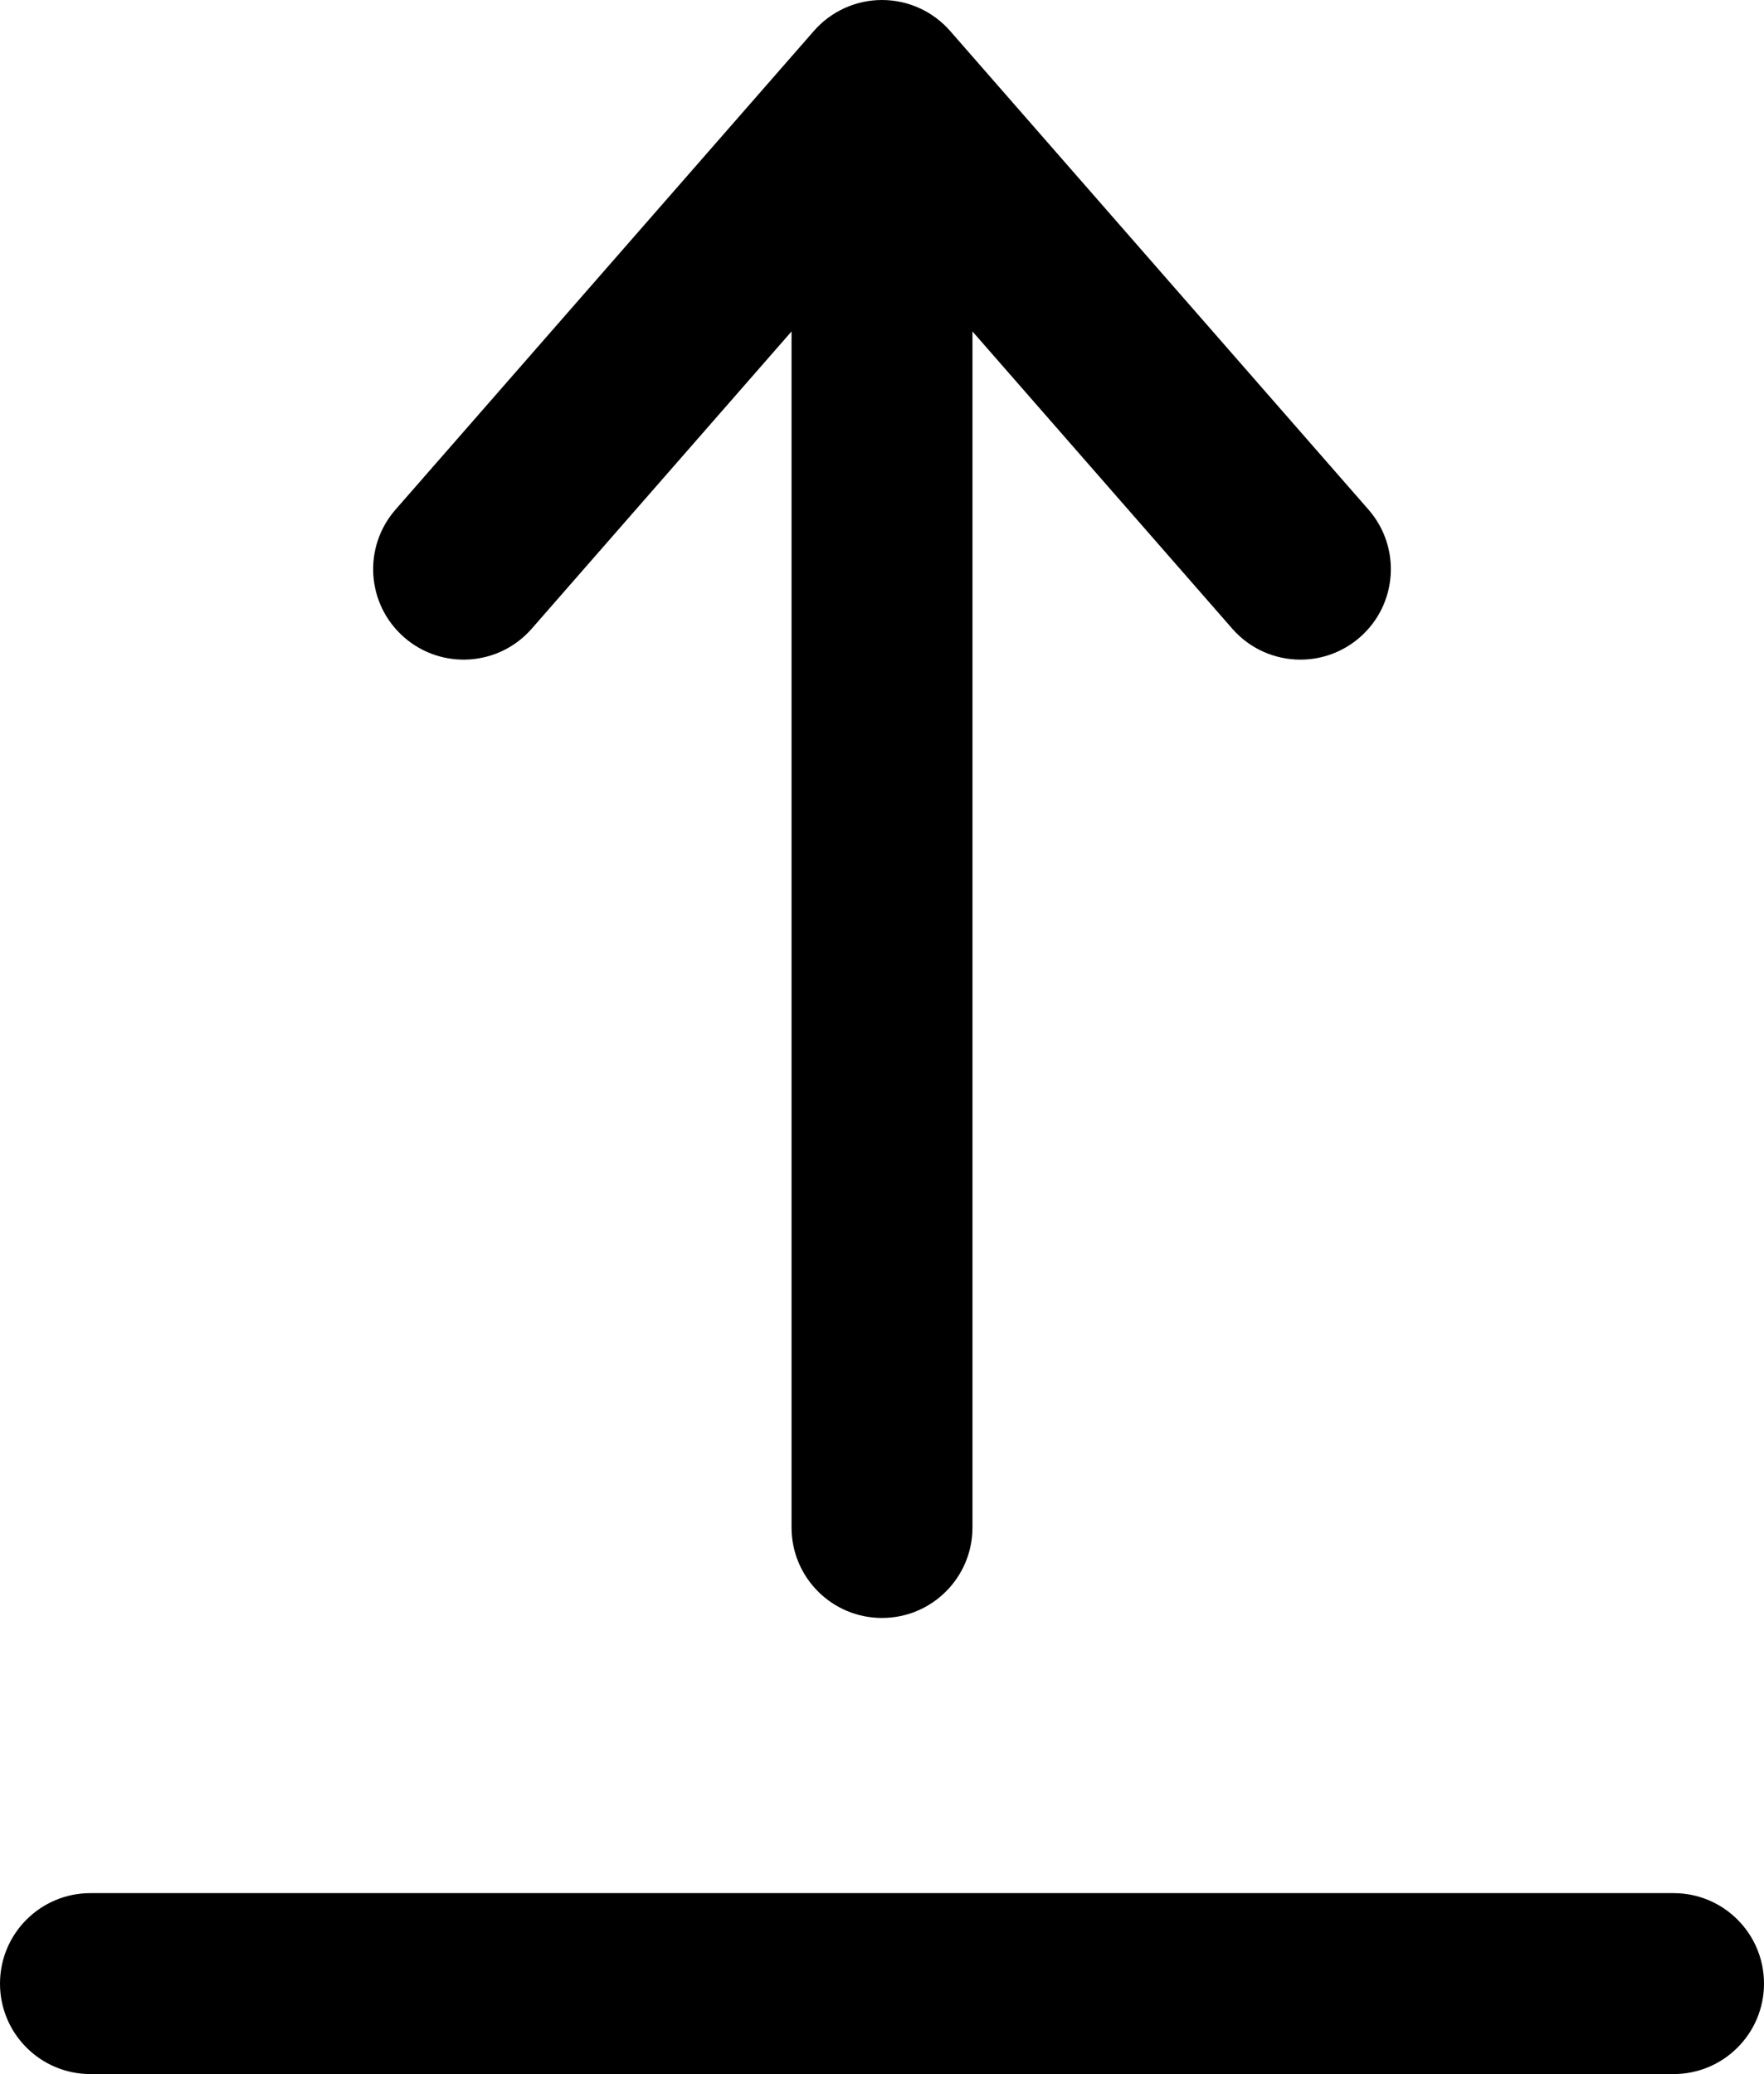
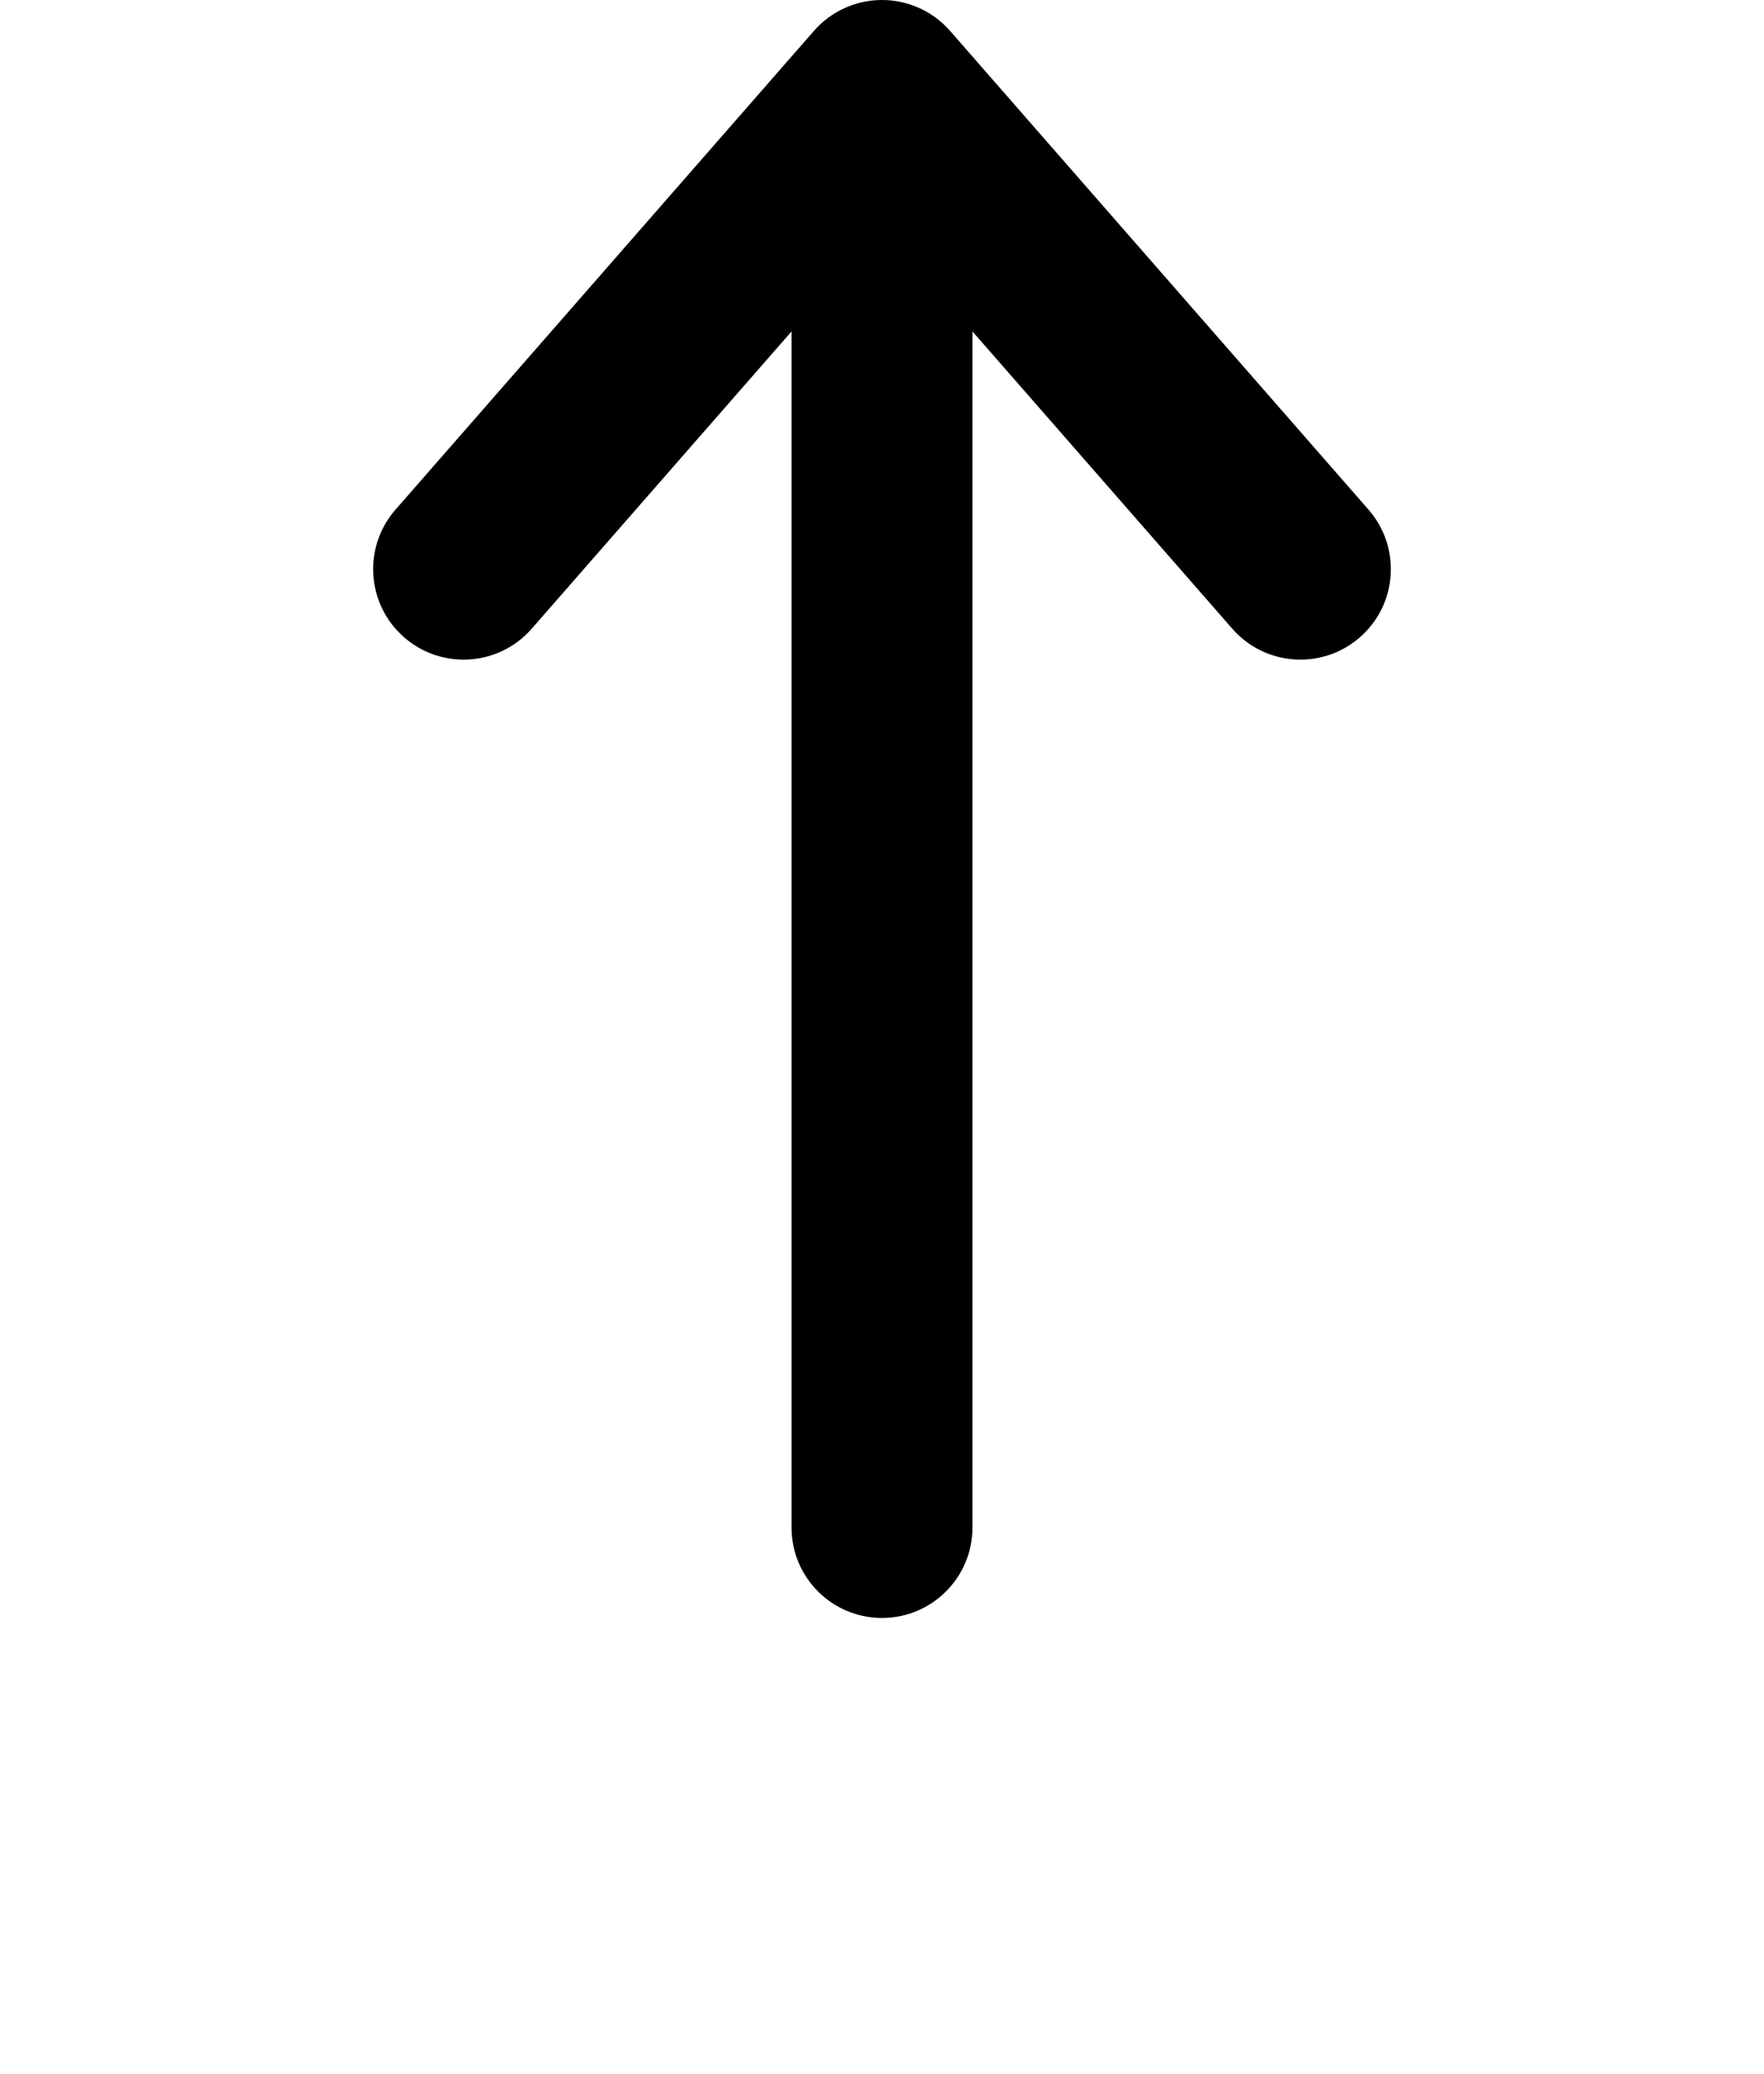
<svg xmlns="http://www.w3.org/2000/svg" id="Layer_2" data-name="Layer 2" viewBox="0 0 390 458.5">
  <defs>
    <style>
      .cls-1 {
        fill: #000;
        stroke-width: 0px;
      }
    </style>
  </defs>
  <g id="Object">
    <g>
      <path class="cls-1" d="M302.56,112.66L210.06,6.84c-3.8-4.34-9.29-6.84-15.06-6.84s-11.26,2.49-15.06,6.84l-92.5,105.82c-7.27,8.32-6.42,20.95,1.9,28.22,8.32,7.27,20.95,6.42,28.22-1.9l57.44-65.71v264.4c0,11.05,8.95,20,20,20s20-8.95,20-20V73.27l57.44,65.71c3.95,4.52,9.5,6.84,15.07,6.84,4.67,0,9.36-1.63,13.15-4.94,8.32-7.27,9.17-19.9,1.9-28.22Z" />
-       <path class="cls-1" d="M370,458.5H20c-11.05,0-20-8.95-20-20s8.95-20,20-20h350c11.05,0,20,8.95,20,20s-8.95,20-20,20Z" />
    </g>
  </g>
</svg>